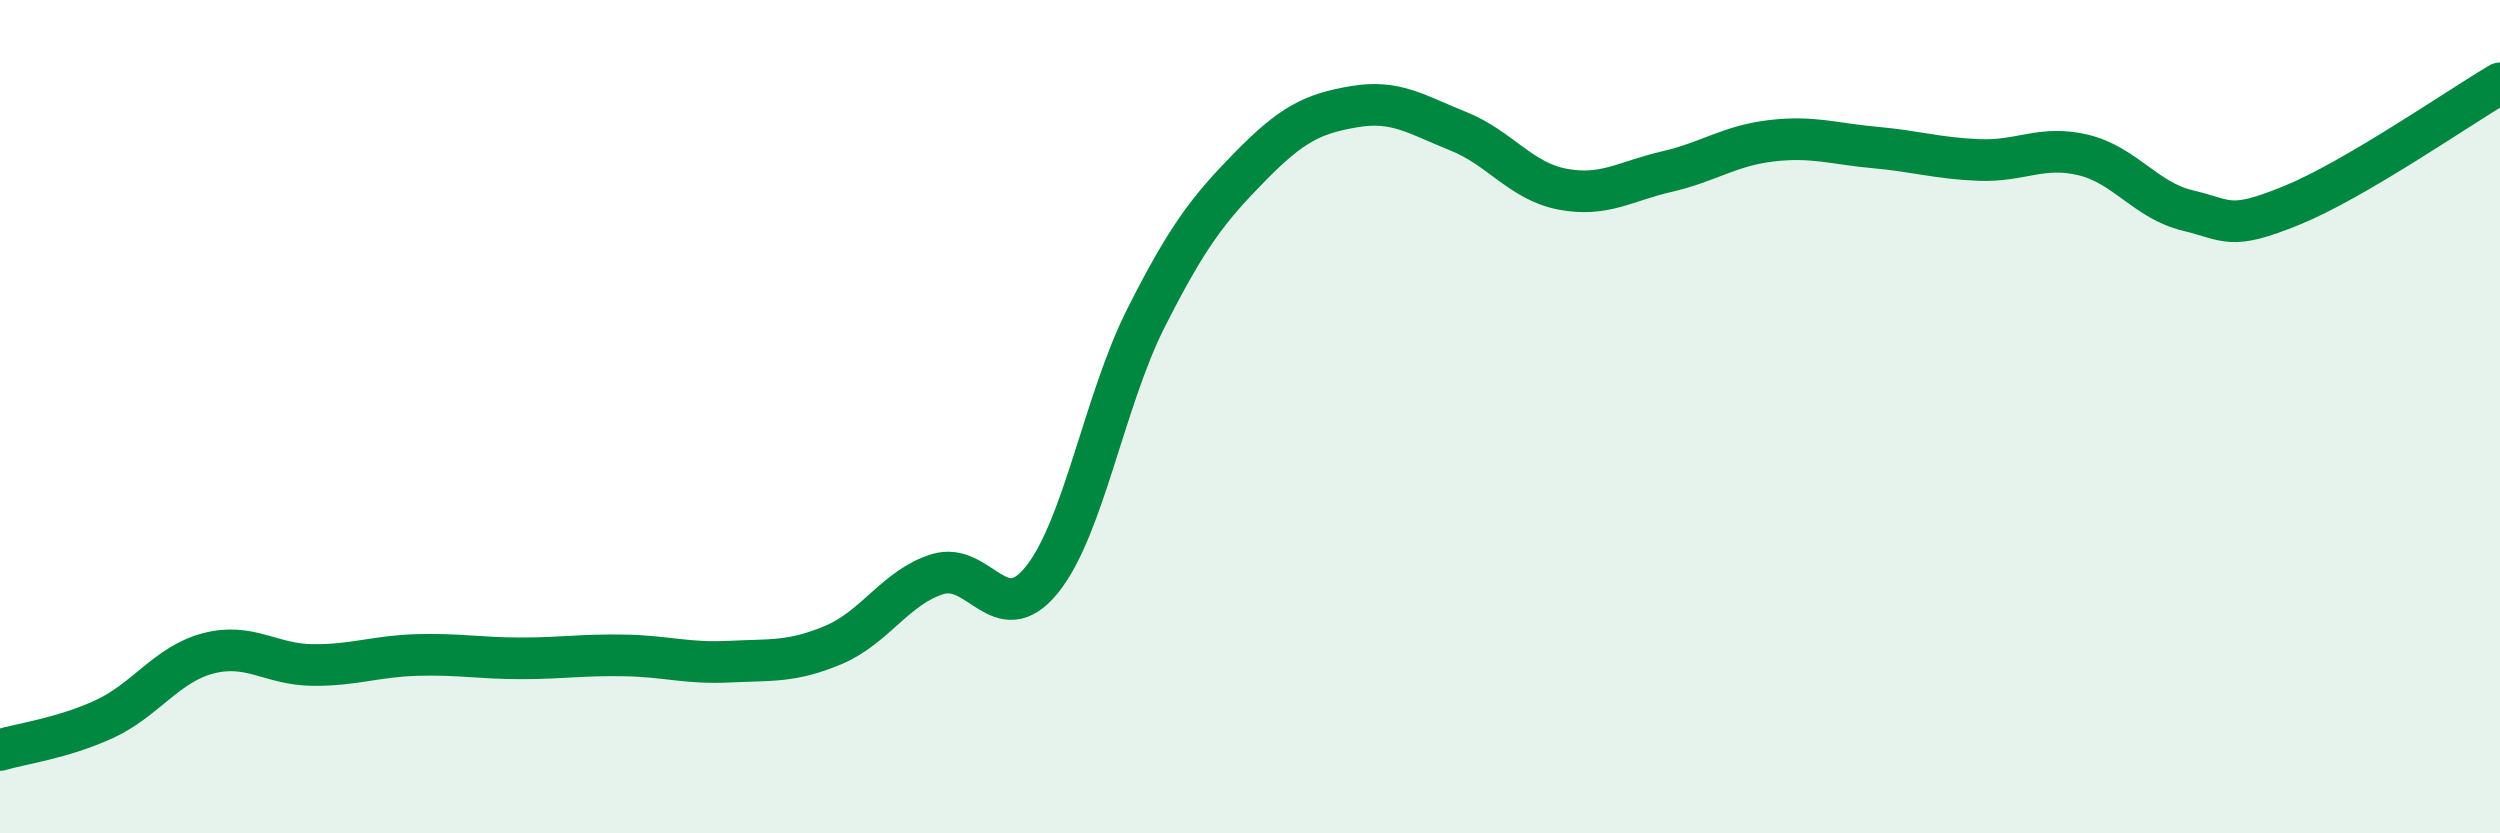
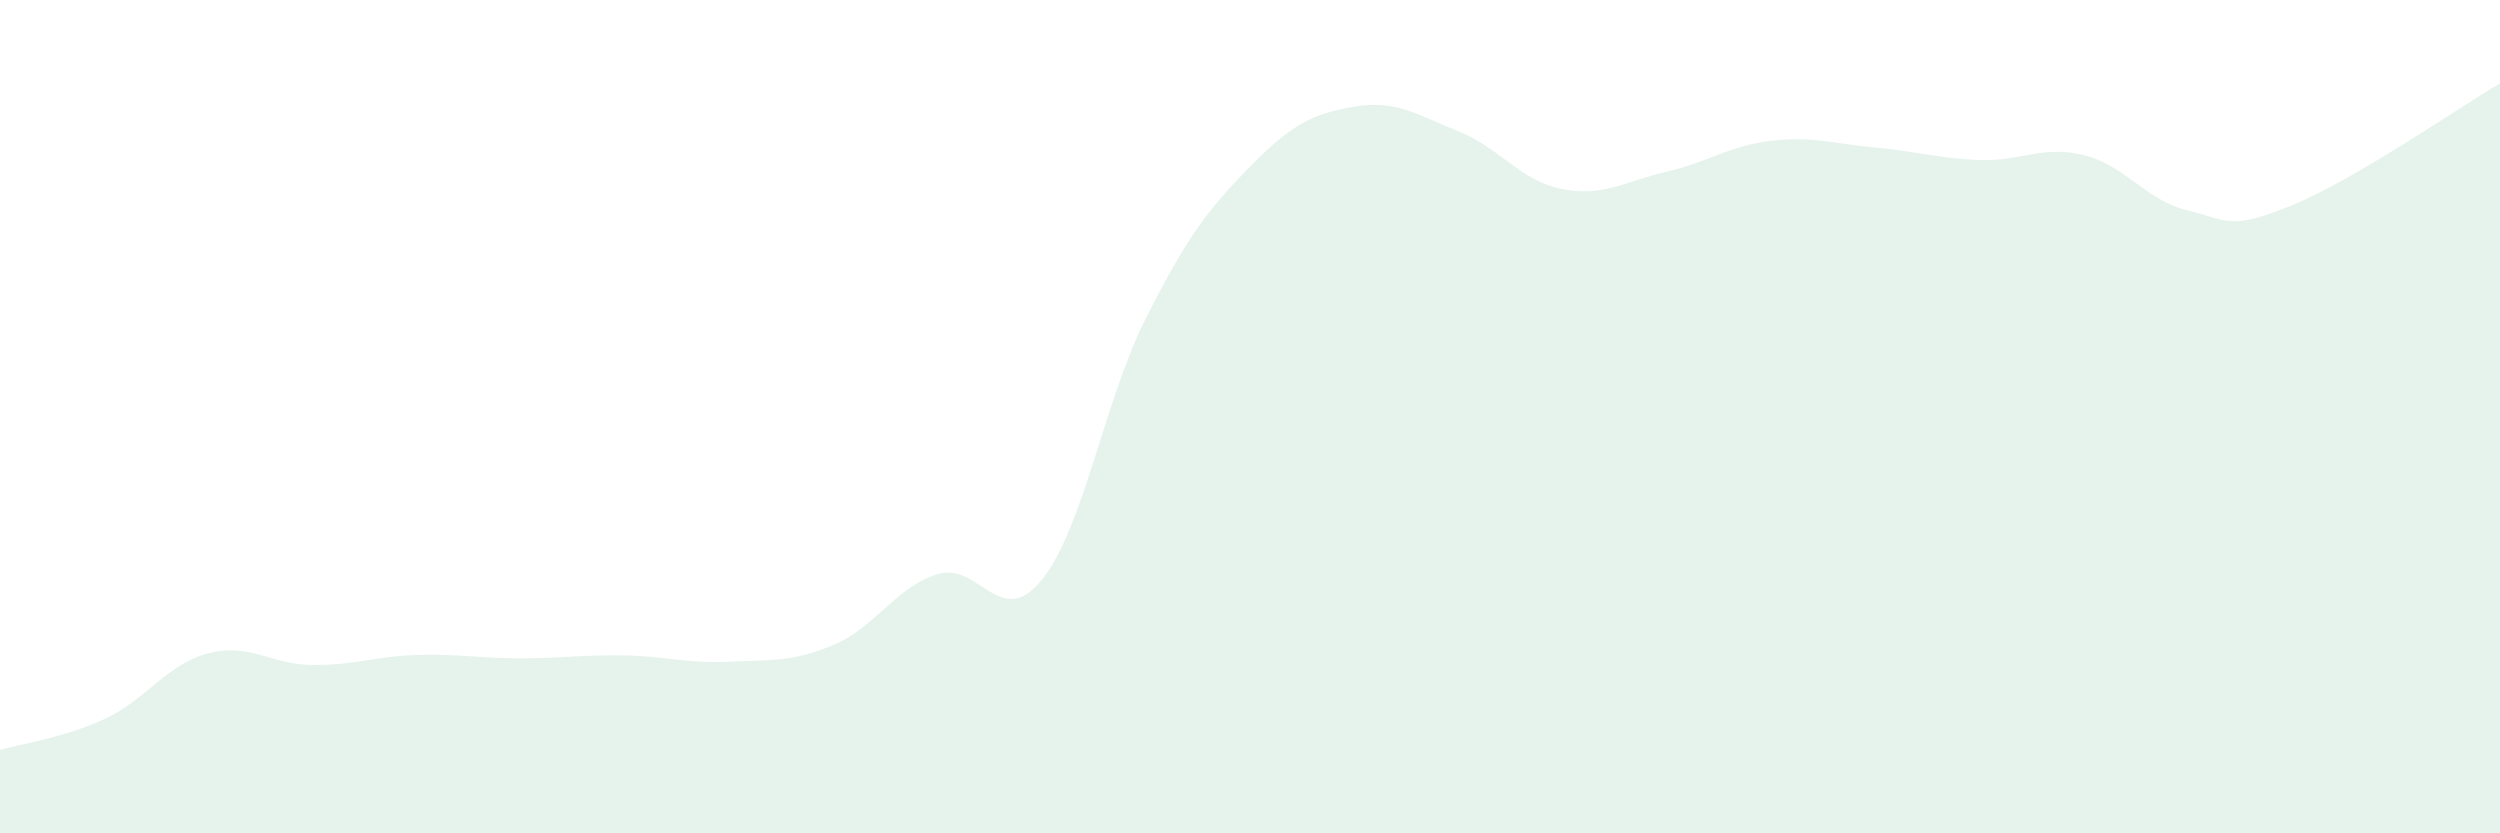
<svg xmlns="http://www.w3.org/2000/svg" width="60" height="20" viewBox="0 0 60 20">
  <path d="M 0,18 C 0.5,17.85 1.5,17.72 2.5,17.26 C 3.5,16.8 4,15.94 5,15.68 C 6,15.42 6.5,15.95 7.5,15.96 C 8.5,15.97 9,15.75 10,15.72 C 11,15.69 11.5,15.8 12.5,15.8 C 13.5,15.8 14,15.71 15,15.73 C 16,15.75 16.5,15.93 17.5,15.88 C 18.5,15.83 19,15.9 20,15.48 C 21,15.06 21.5,14.09 22.5,13.78 C 23.5,13.47 24,15.15 25,13.92 C 26,12.69 26.5,9.62 27.5,7.64 C 28.5,5.66 29,5.02 30,4 C 31,2.98 31.5,2.73 32.5,2.56 C 33.5,2.39 34,2.75 35,3.15 C 36,3.55 36.5,4.35 37.5,4.54 C 38.5,4.73 39,4.35 40,4.12 C 41,3.89 41.5,3.5 42.5,3.38 C 43.5,3.26 44,3.45 45,3.54 C 46,3.63 46.5,3.8 47.5,3.84 C 48.5,3.88 49,3.48 50,3.72 C 51,3.96 51.5,4.81 52.5,5.05 C 53.5,5.29 53.5,5.54 55,4.93 C 56.5,4.32 59,2.59 60,2L60 20L0 20Z" fill="#008740" opacity="0.1" stroke-linecap="round" stroke-linejoin="round" />
-   <path d="M 0,18 C 0.5,17.85 1.5,17.72 2.5,17.26 C 3.5,16.8 4,15.94 5,15.68 C 6,15.42 6.5,15.95 7.5,15.96 C 8.5,15.97 9,15.75 10,15.72 C 11,15.69 11.5,15.8 12.5,15.8 C 13.5,15.8 14,15.71 15,15.73 C 16,15.75 16.5,15.93 17.5,15.88 C 18.5,15.83 19,15.9 20,15.48 C 21,15.06 21.5,14.09 22.5,13.78 C 23.5,13.47 24,15.15 25,13.92 C 26,12.69 26.5,9.62 27.5,7.64 C 28.5,5.66 29,5.02 30,4 C 31,2.98 31.5,2.73 32.5,2.56 C 33.5,2.39 34,2.75 35,3.15 C 36,3.55 36.5,4.35 37.5,4.54 C 38.5,4.73 39,4.35 40,4.12 C 41,3.89 41.5,3.5 42.5,3.38 C 43.5,3.26 44,3.45 45,3.54 C 46,3.63 46.5,3.8 47.5,3.84 C 48.5,3.88 49,3.48 50,3.72 C 51,3.96 51.5,4.81 52.5,5.05 C 53.5,5.29 53.5,5.54 55,4.93 C 56.5,4.32 59,2.59 60,2" stroke="#008740" stroke-width="1" fill="none" stroke-linecap="round" stroke-linejoin="round" />
</svg>